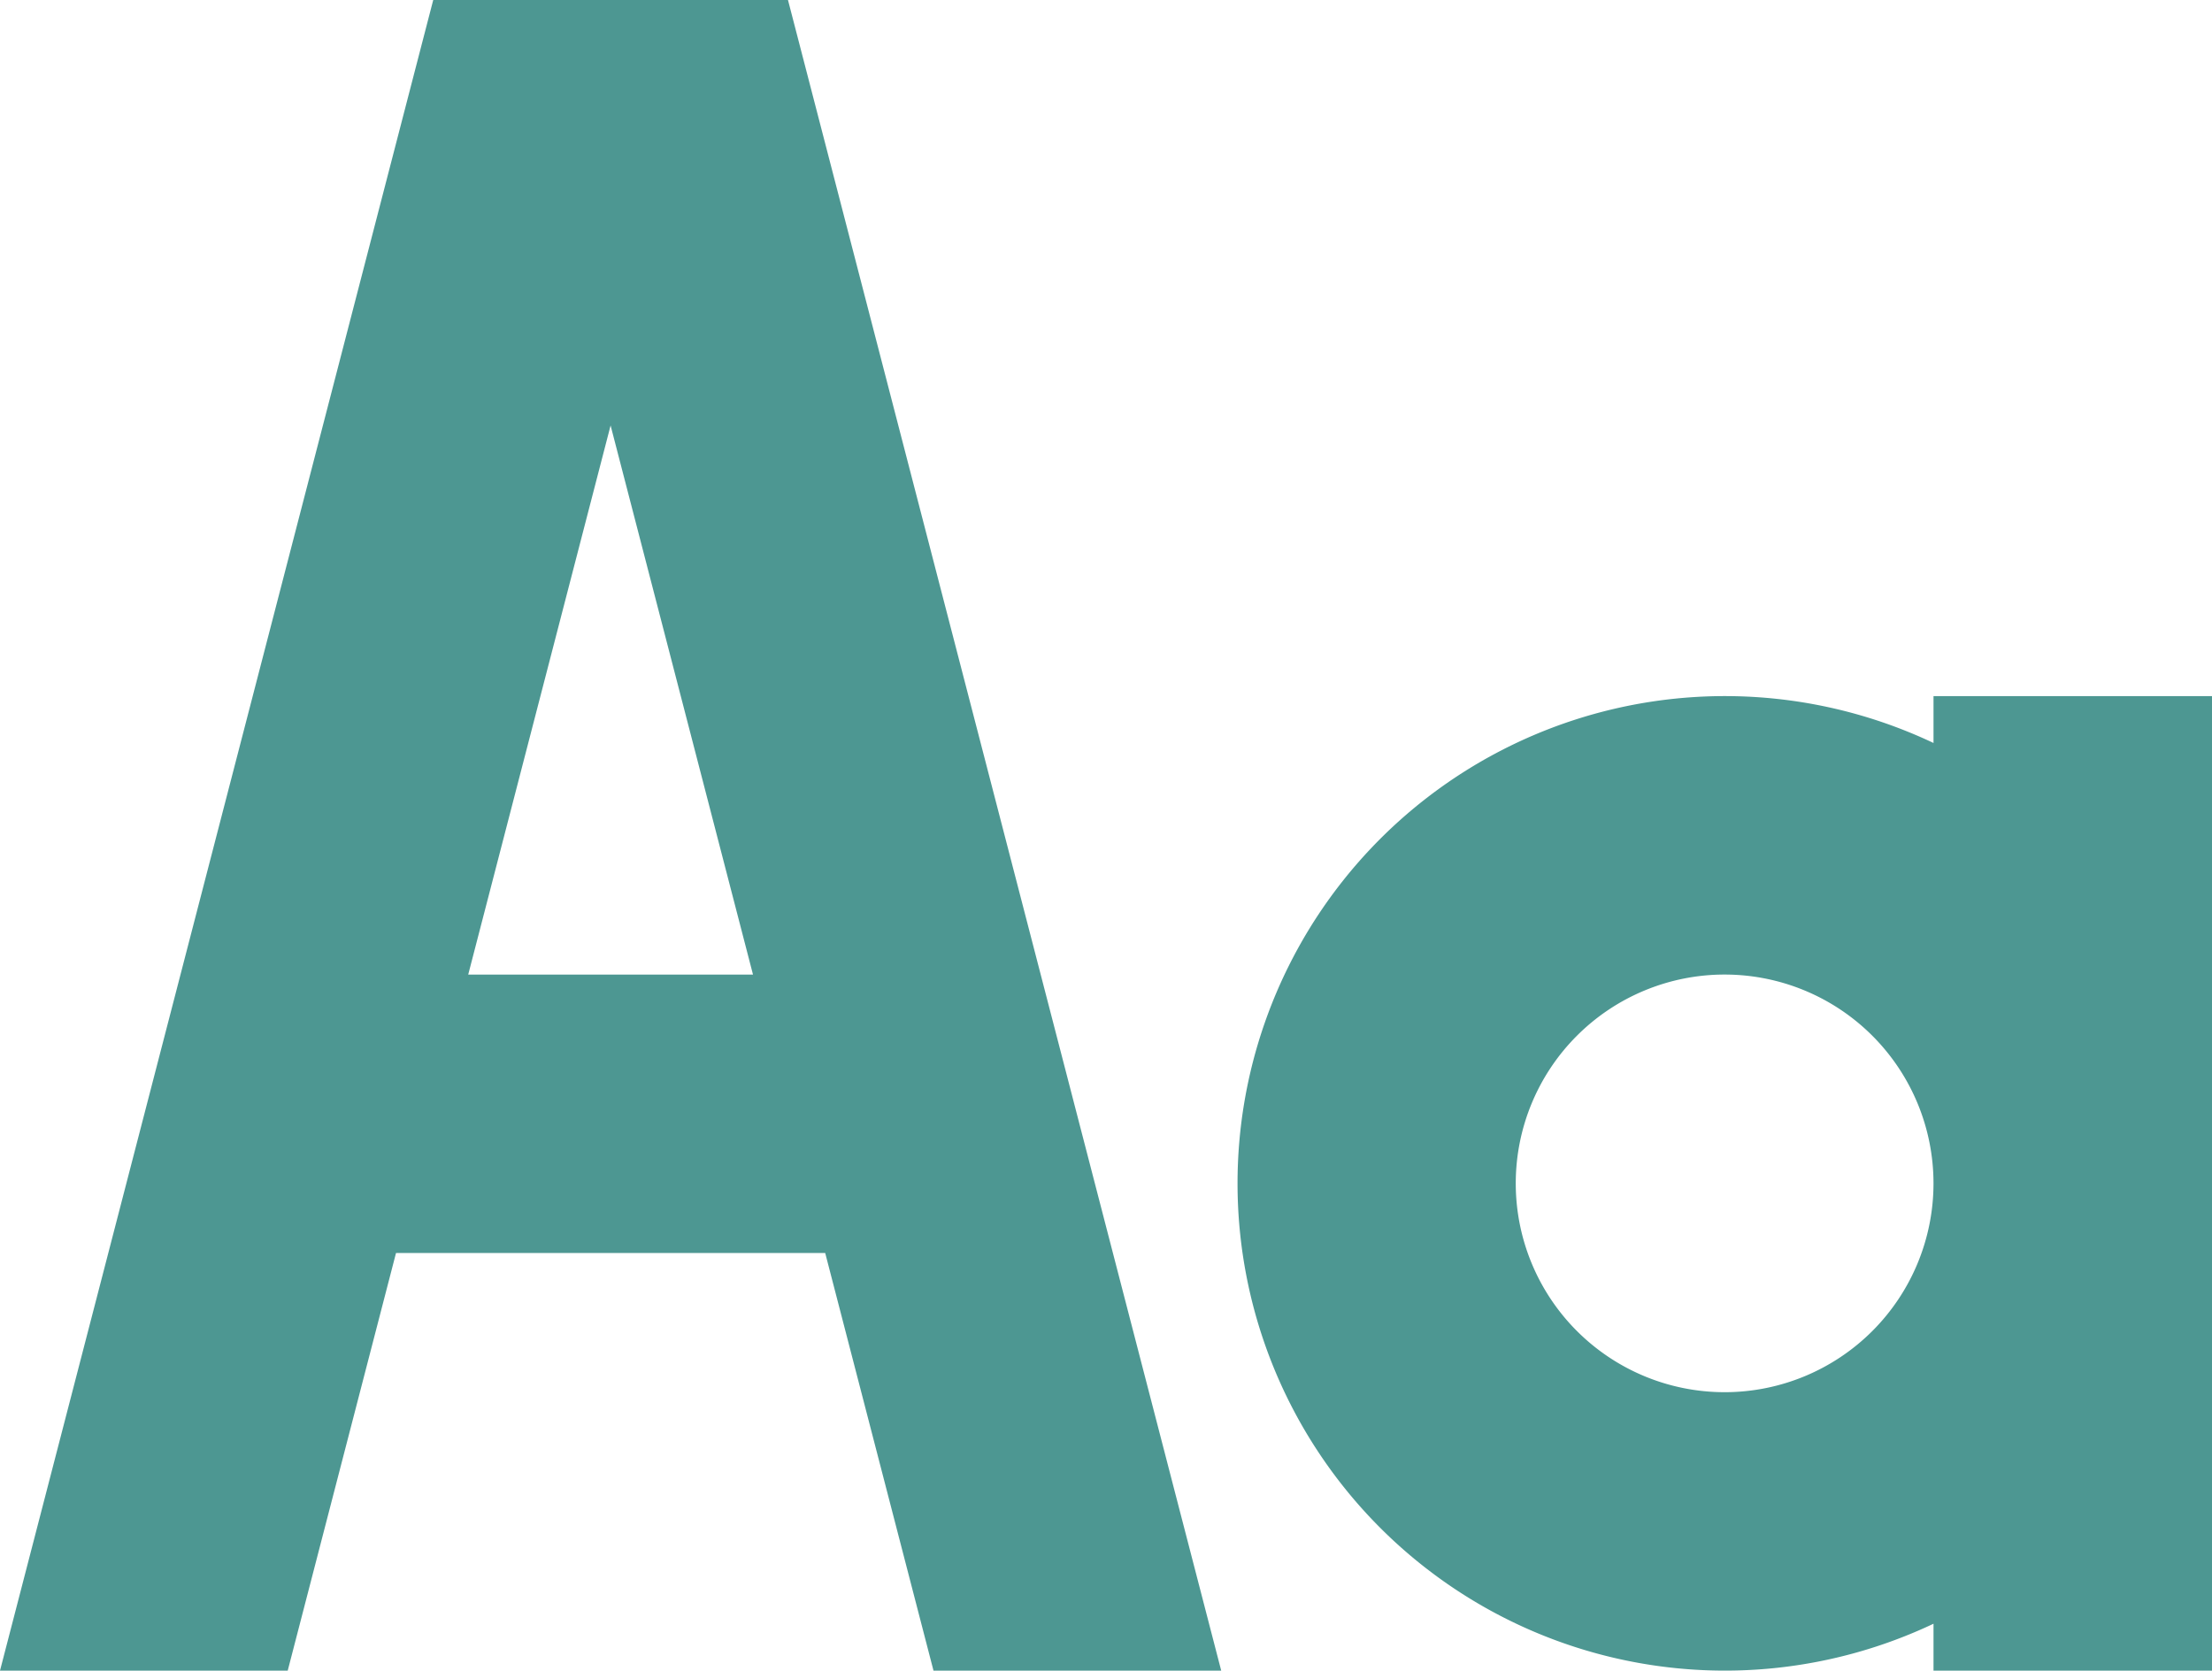
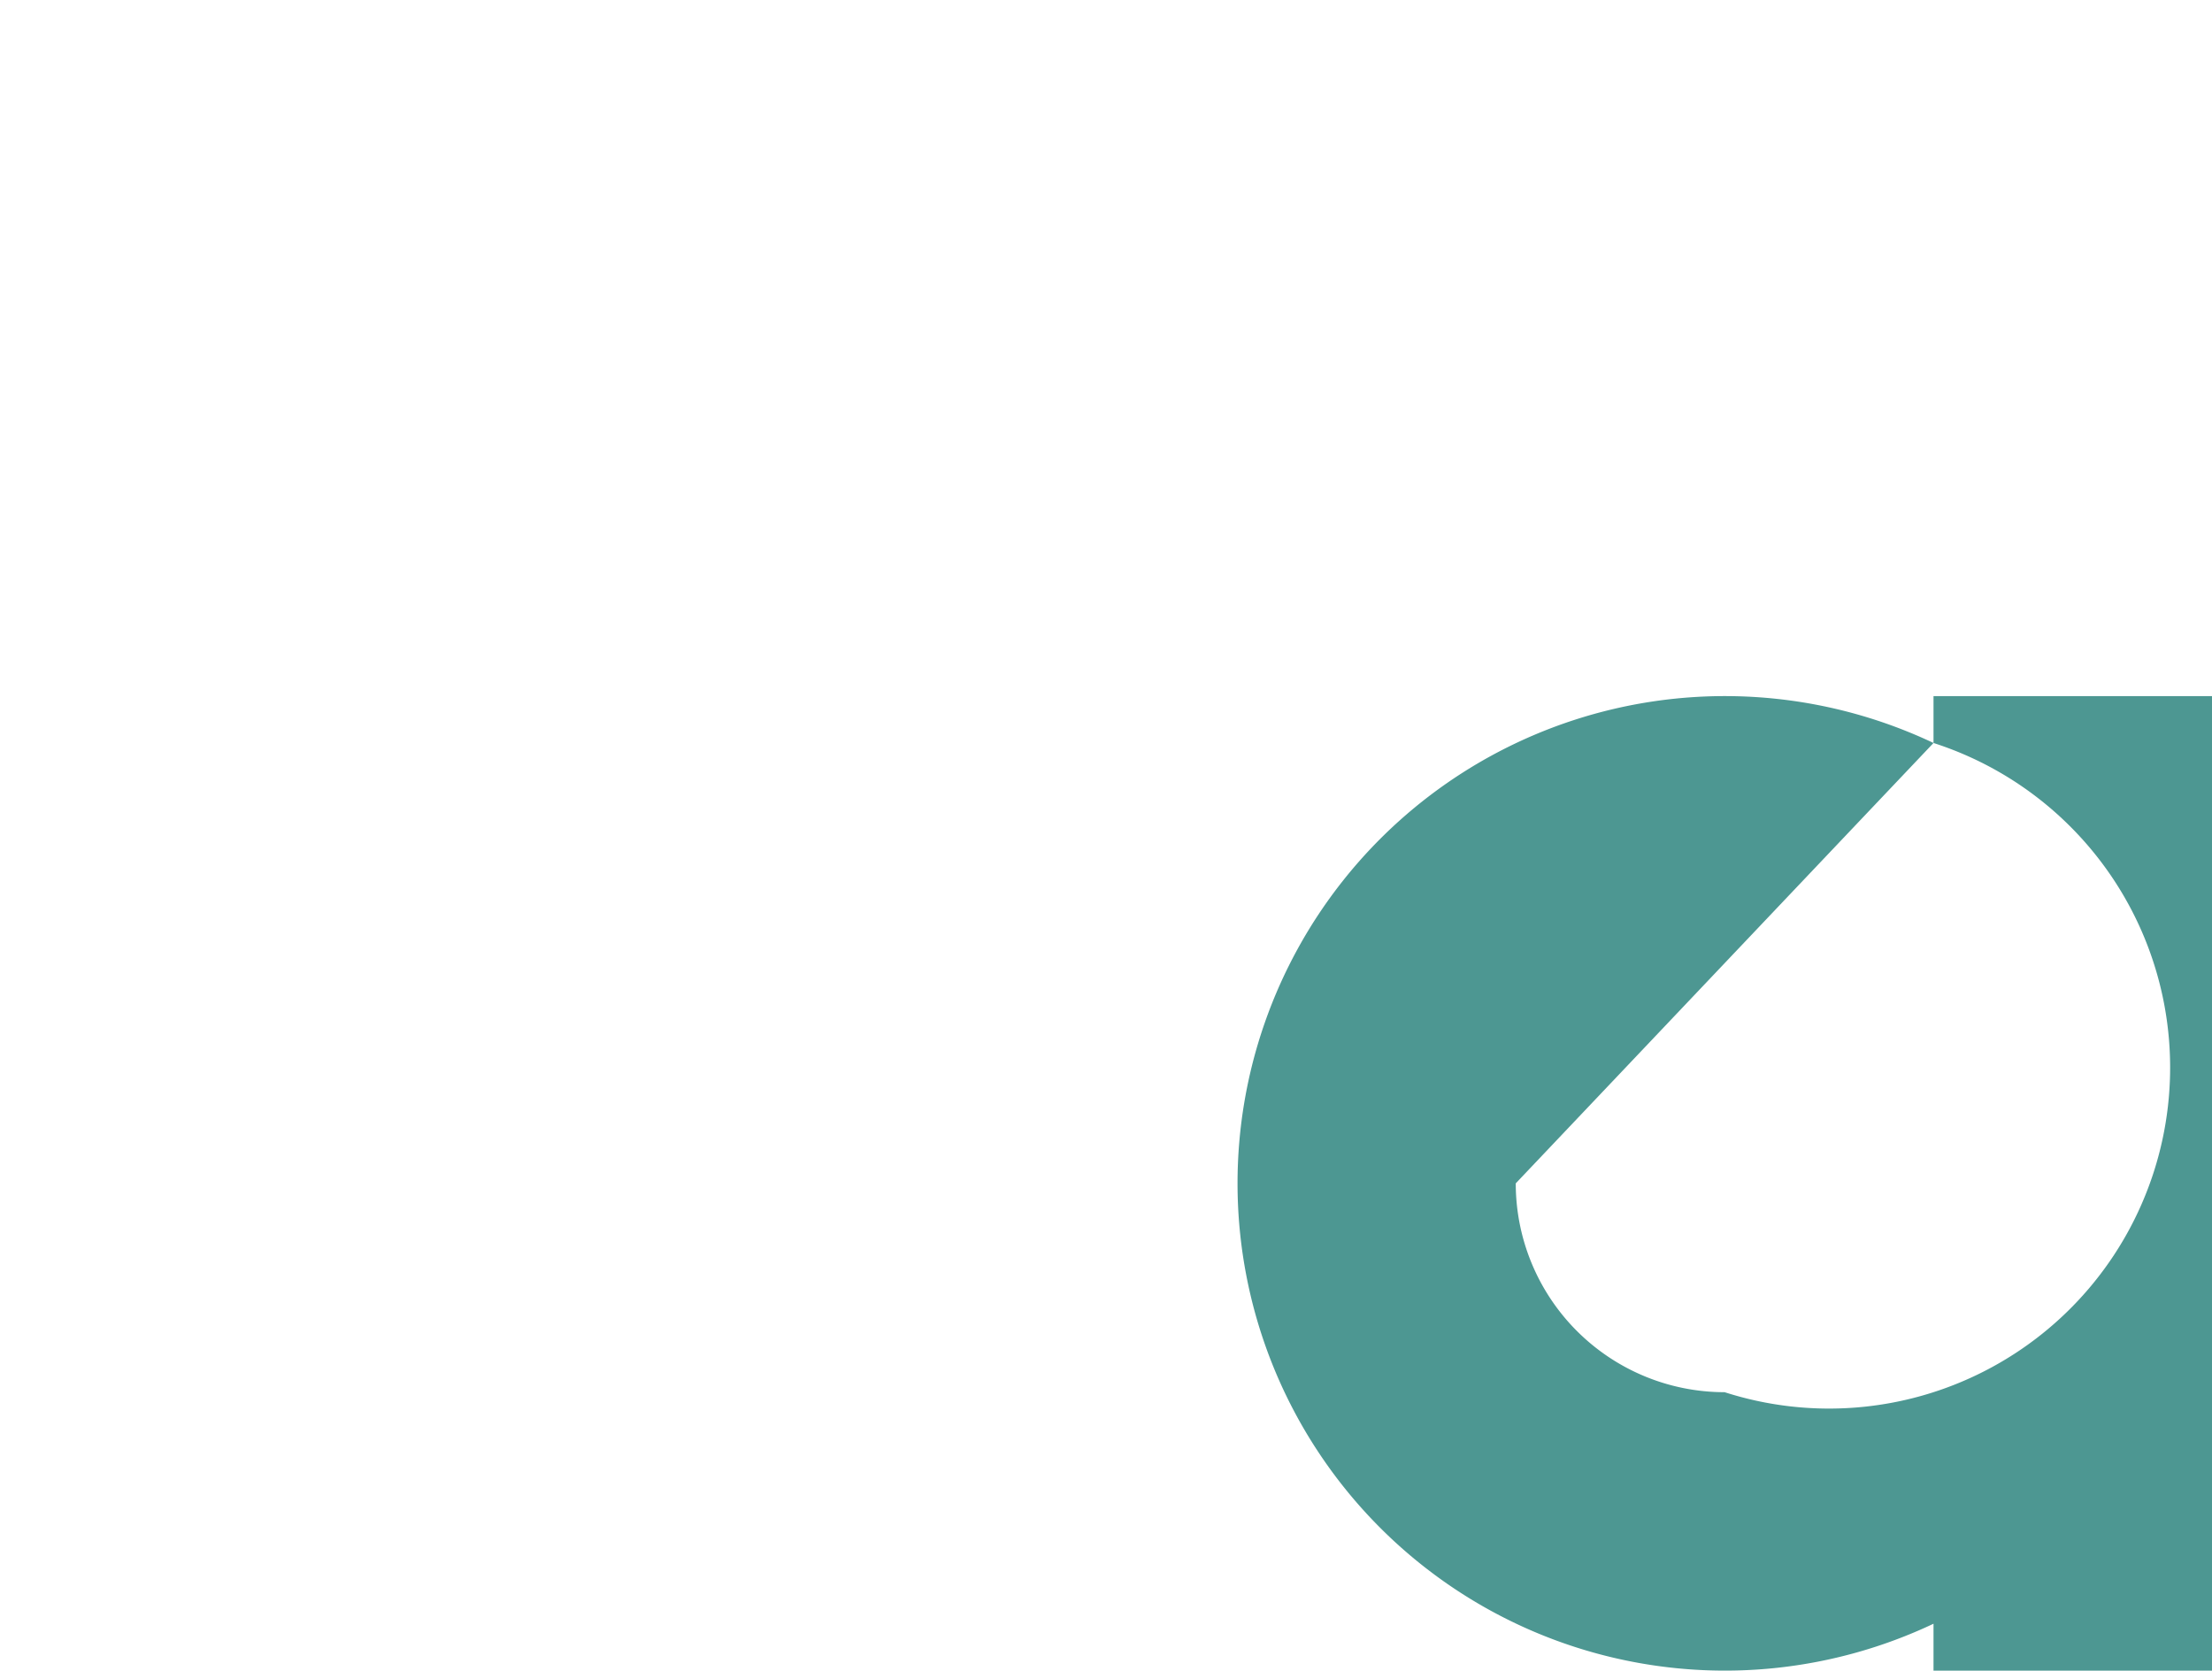
<svg xmlns="http://www.w3.org/2000/svg" width="144.092" height="108.852" viewBox="0 0 144.092 108.852">
  <g id="icon-font.svg" transform="translate(-0.115 -2)">
-     <path id="パス_2" data-name="パス 2" d="M28.336,2,.115,110.852H18.857l7.055-27.213H53.869l7.055,27.213H79.666L51.445,2Zm20.83,63.5L39.89,29.722,30.615,65.5Z" transform="translate(0)" fill="#4d9792" fill-rule="evenodd" />
-     <path id="パス_3" data-name="パス 3" d="M54.355,10.055a31.748,31.748,0,1,0,0,57.386V70.5H72.5V7H54.355ZM27.142,38.748A13.606,13.606,0,1,1,40.748,52.355,13.607,13.607,0,0,1,27.142,38.748Z" transform="translate(71.711 40.355)" fill="#4d9792" fill-rule="evenodd" />
+     <path id="パス_3" data-name="パス 3" d="M54.355,10.055a31.748,31.748,0,1,0,0,57.386V70.5H72.5V7H54.355ZA13.606,13.606,0,1,1,40.748,52.355,13.607,13.607,0,0,1,27.142,38.748Z" transform="translate(71.711 40.355)" fill="#4d9792" fill-rule="evenodd" />
  </g>
</svg>